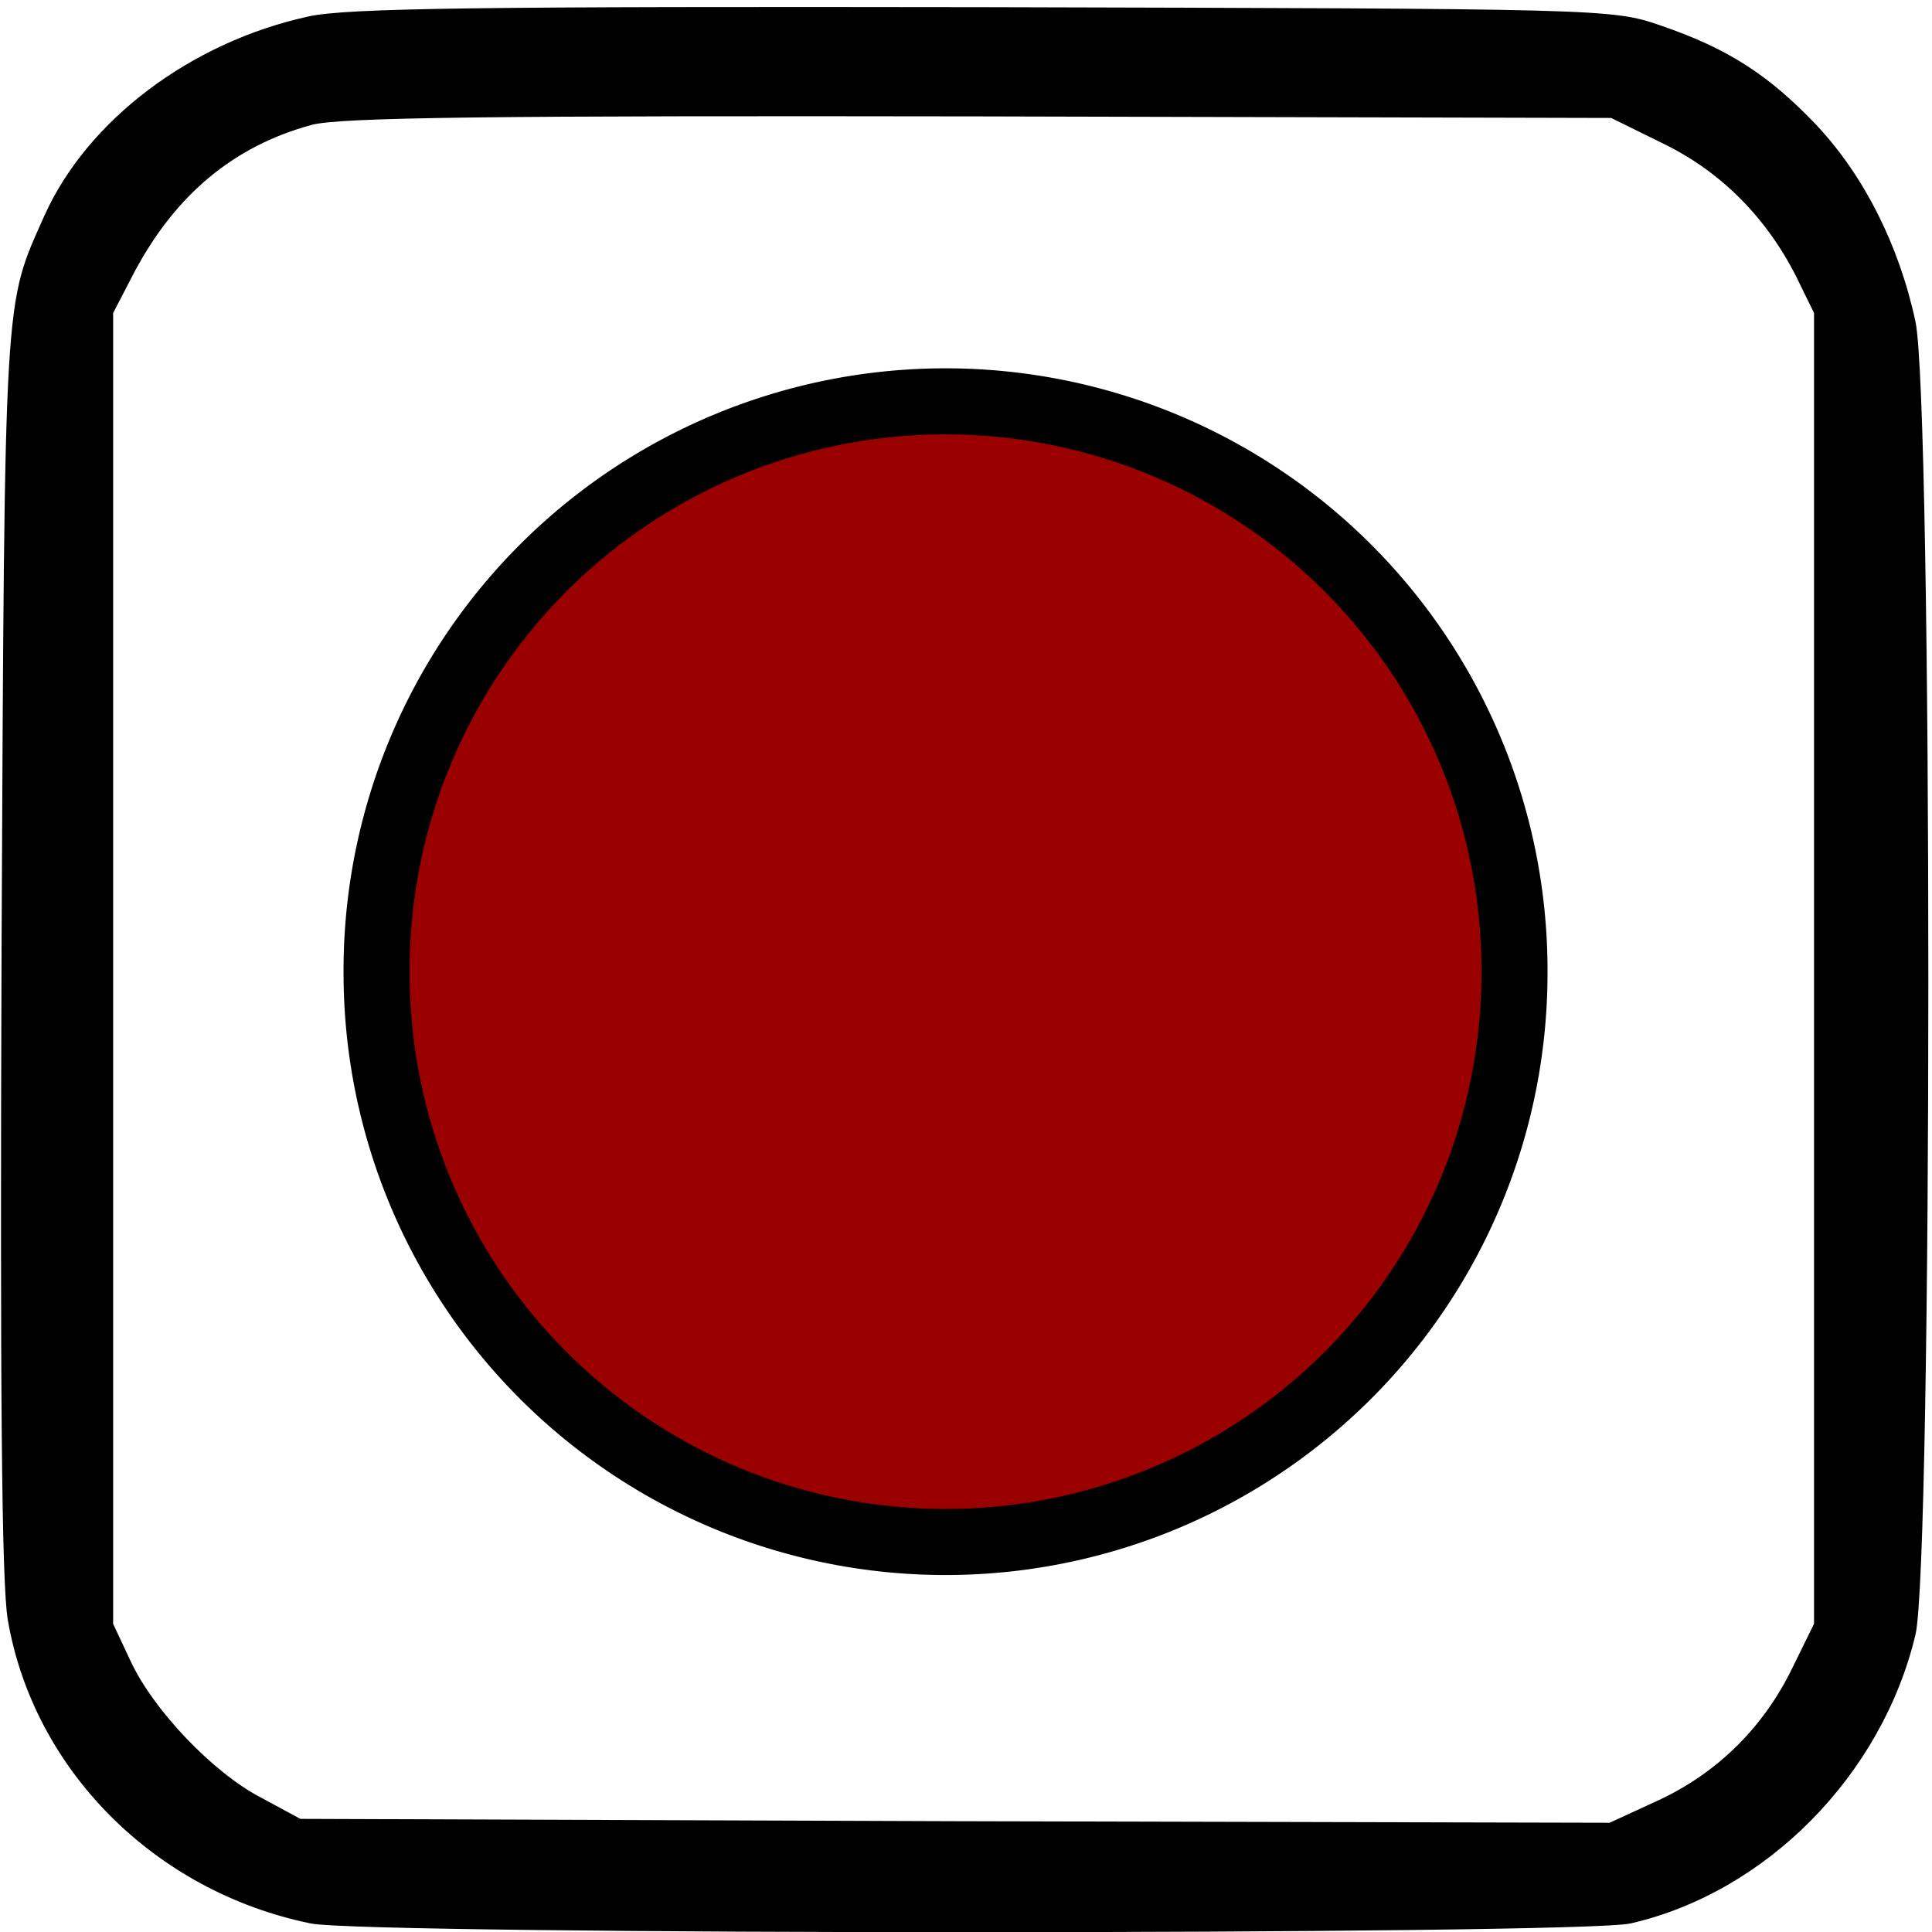
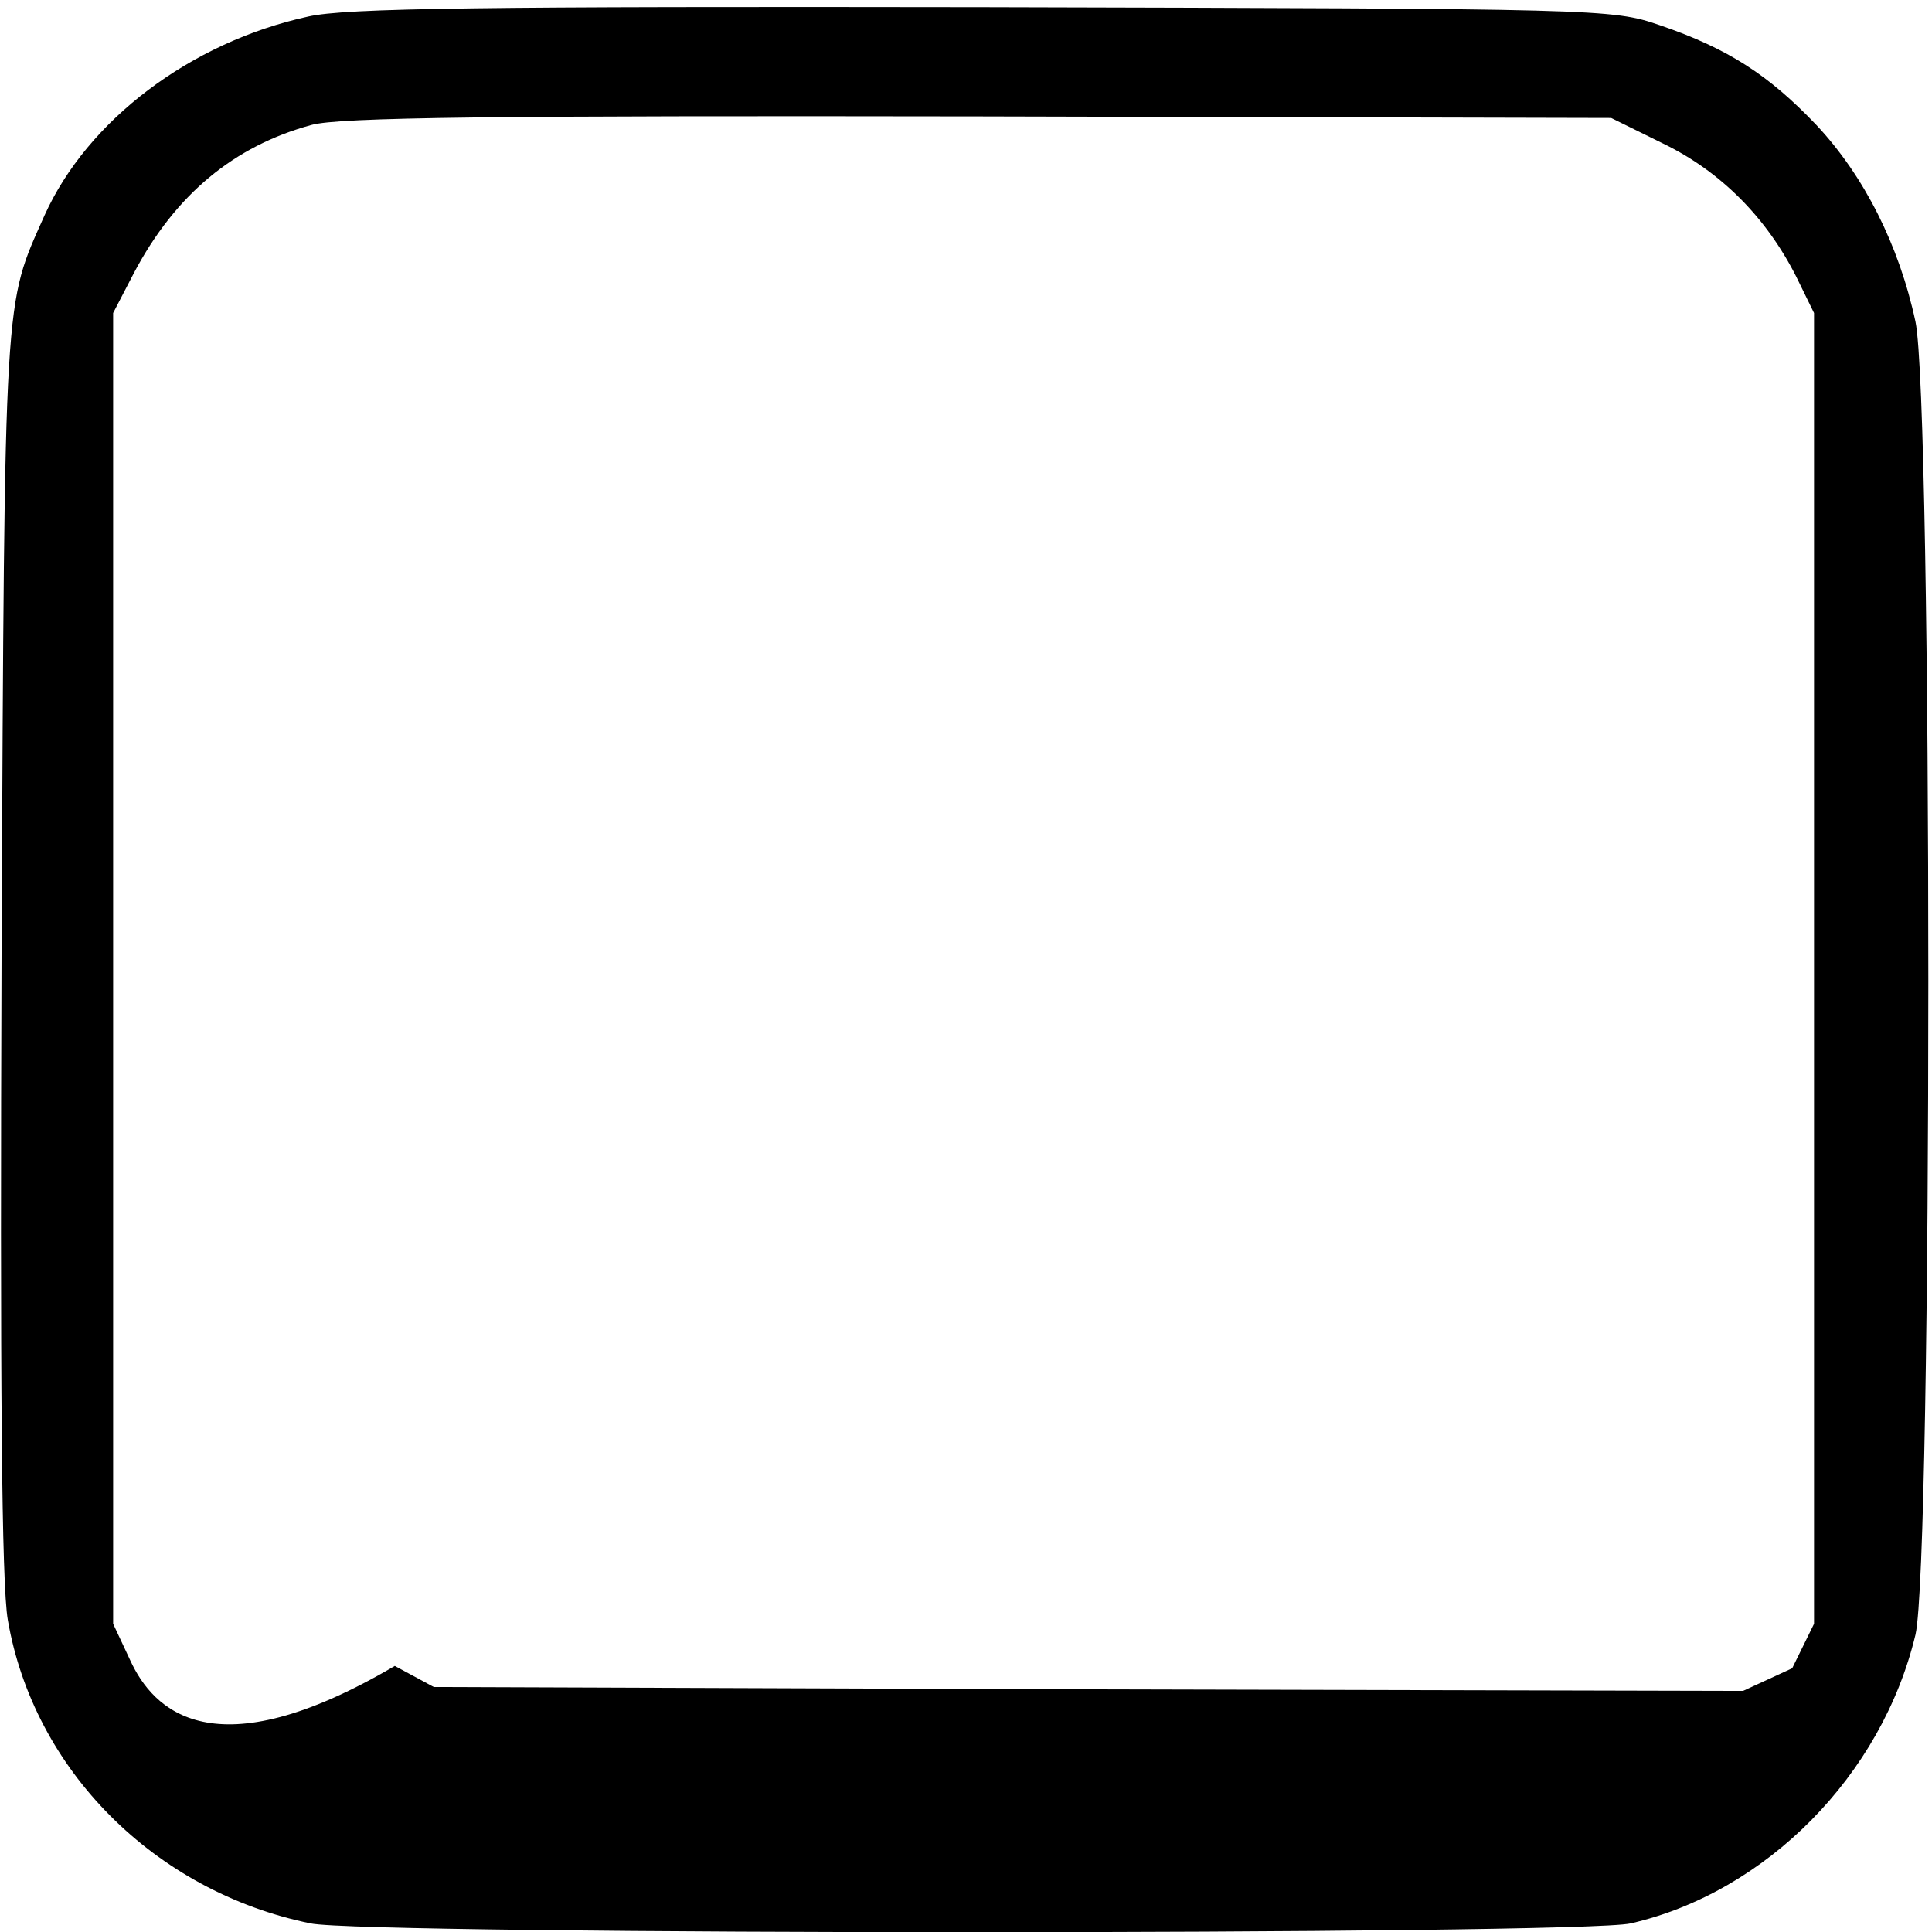
<svg xmlns="http://www.w3.org/2000/svg" version="1.0" width="468pt" height="468pt" viewBox="0 0 468 468" id="svg2">
  <defs id="defs12" />
  <g transform="matrix(0.189,0,0,-0.189,0,468)" id="g6">
-     <path d="M 395,2455 C 244,2422 112,2322 57,2200 5,2083 6,2112 2,1260 0,702 2,446 10,400 43,208 198,52 398,11 c 71,-15 1628,-15 1692,0 174,40 322,190 365,370 22,94 22,1579 0,1683 -21,98 -66,187 -127,252 -61,64 -113,98 -201,128 -61,21 -75,21 -867,23 -640,1 -817,-1 -865,-12 z m 1737,-163 c 74,-36 132,-95 170,-170 l 23,-47 0,-840 0,-840 -28,-57 c -37,-76 -96,-134 -171,-169 l -63,-29 -839,2 -839,3 -50,27 C 273,204 196,285 167,348 l -22,47 0,840 0,840 27,52 c 53,100 128,162 227,189 35,10 236,12 856,11 l 810,-2 67,-33 z" id="path8" />
+     <path d="M 395,2455 C 244,2422 112,2322 57,2200 5,2083 6,2112 2,1260 0,702 2,446 10,400 43,208 198,52 398,11 c 71,-15 1628,-15 1692,0 174,40 322,190 365,370 22,94 22,1579 0,1683 -21,98 -66,187 -127,252 -61,64 -113,98 -201,128 -61,21 -75,21 -867,23 -640,1 -817,-1 -865,-12 z m 1737,-163 c 74,-36 132,-95 170,-170 l 23,-47 0,-840 0,-840 -28,-57 l -63,-29 -839,2 -839,3 -50,27 C 273,204 196,285 167,348 l -22,47 0,840 0,840 27,52 c 53,100 128,162 227,189 35,10 236,12 856,11 l 810,-2 67,-33 z" id="path8" />
  </g>
-   <path d="m 468.496,281.345 a 172.278,172.278 0 1 1 -344.555,0 172.278,172.278 0 1 1 344.555,0 z" transform="matrix(0.8,0,0,0.8,-7.932,10.298)" id="path2984" style="fill:#9b0000;fill-opacity:1;stroke:#000000;stroke-width:20;stroke-linecap:butt;stroke-linejoin:round;stroke-miterlimit:4;stroke-opacity:1;stroke-dasharray:none" />
</svg>